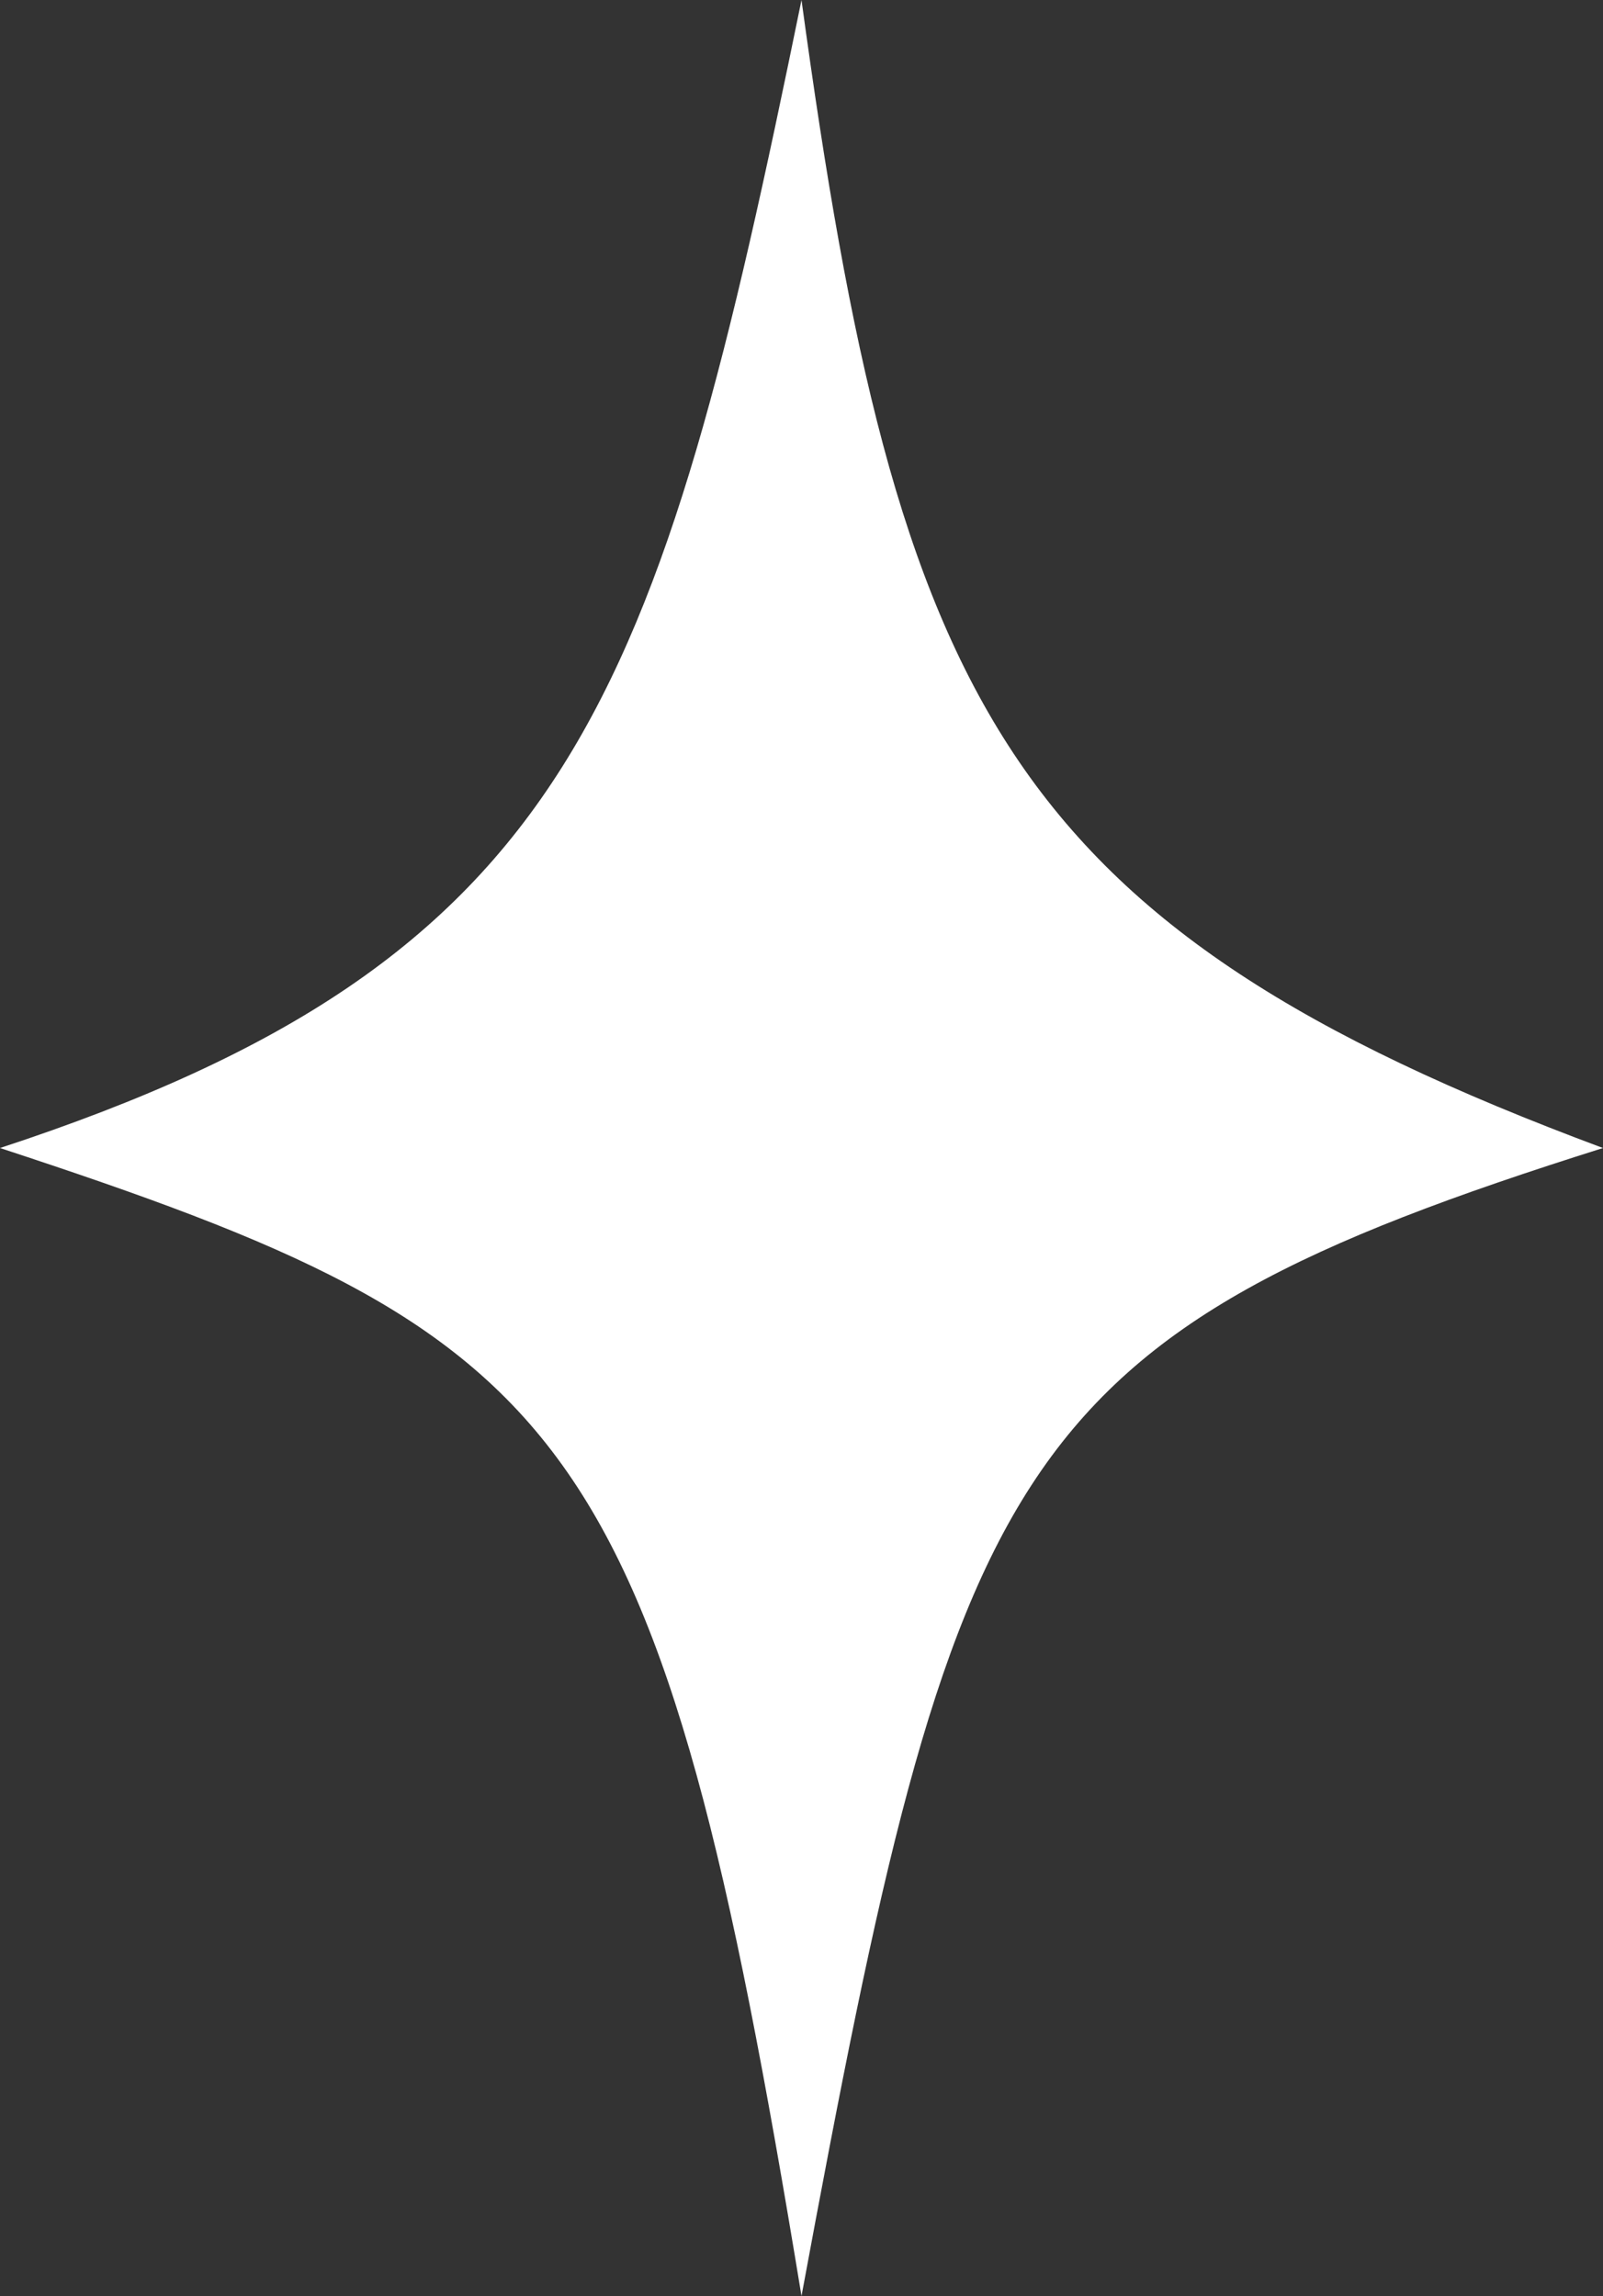
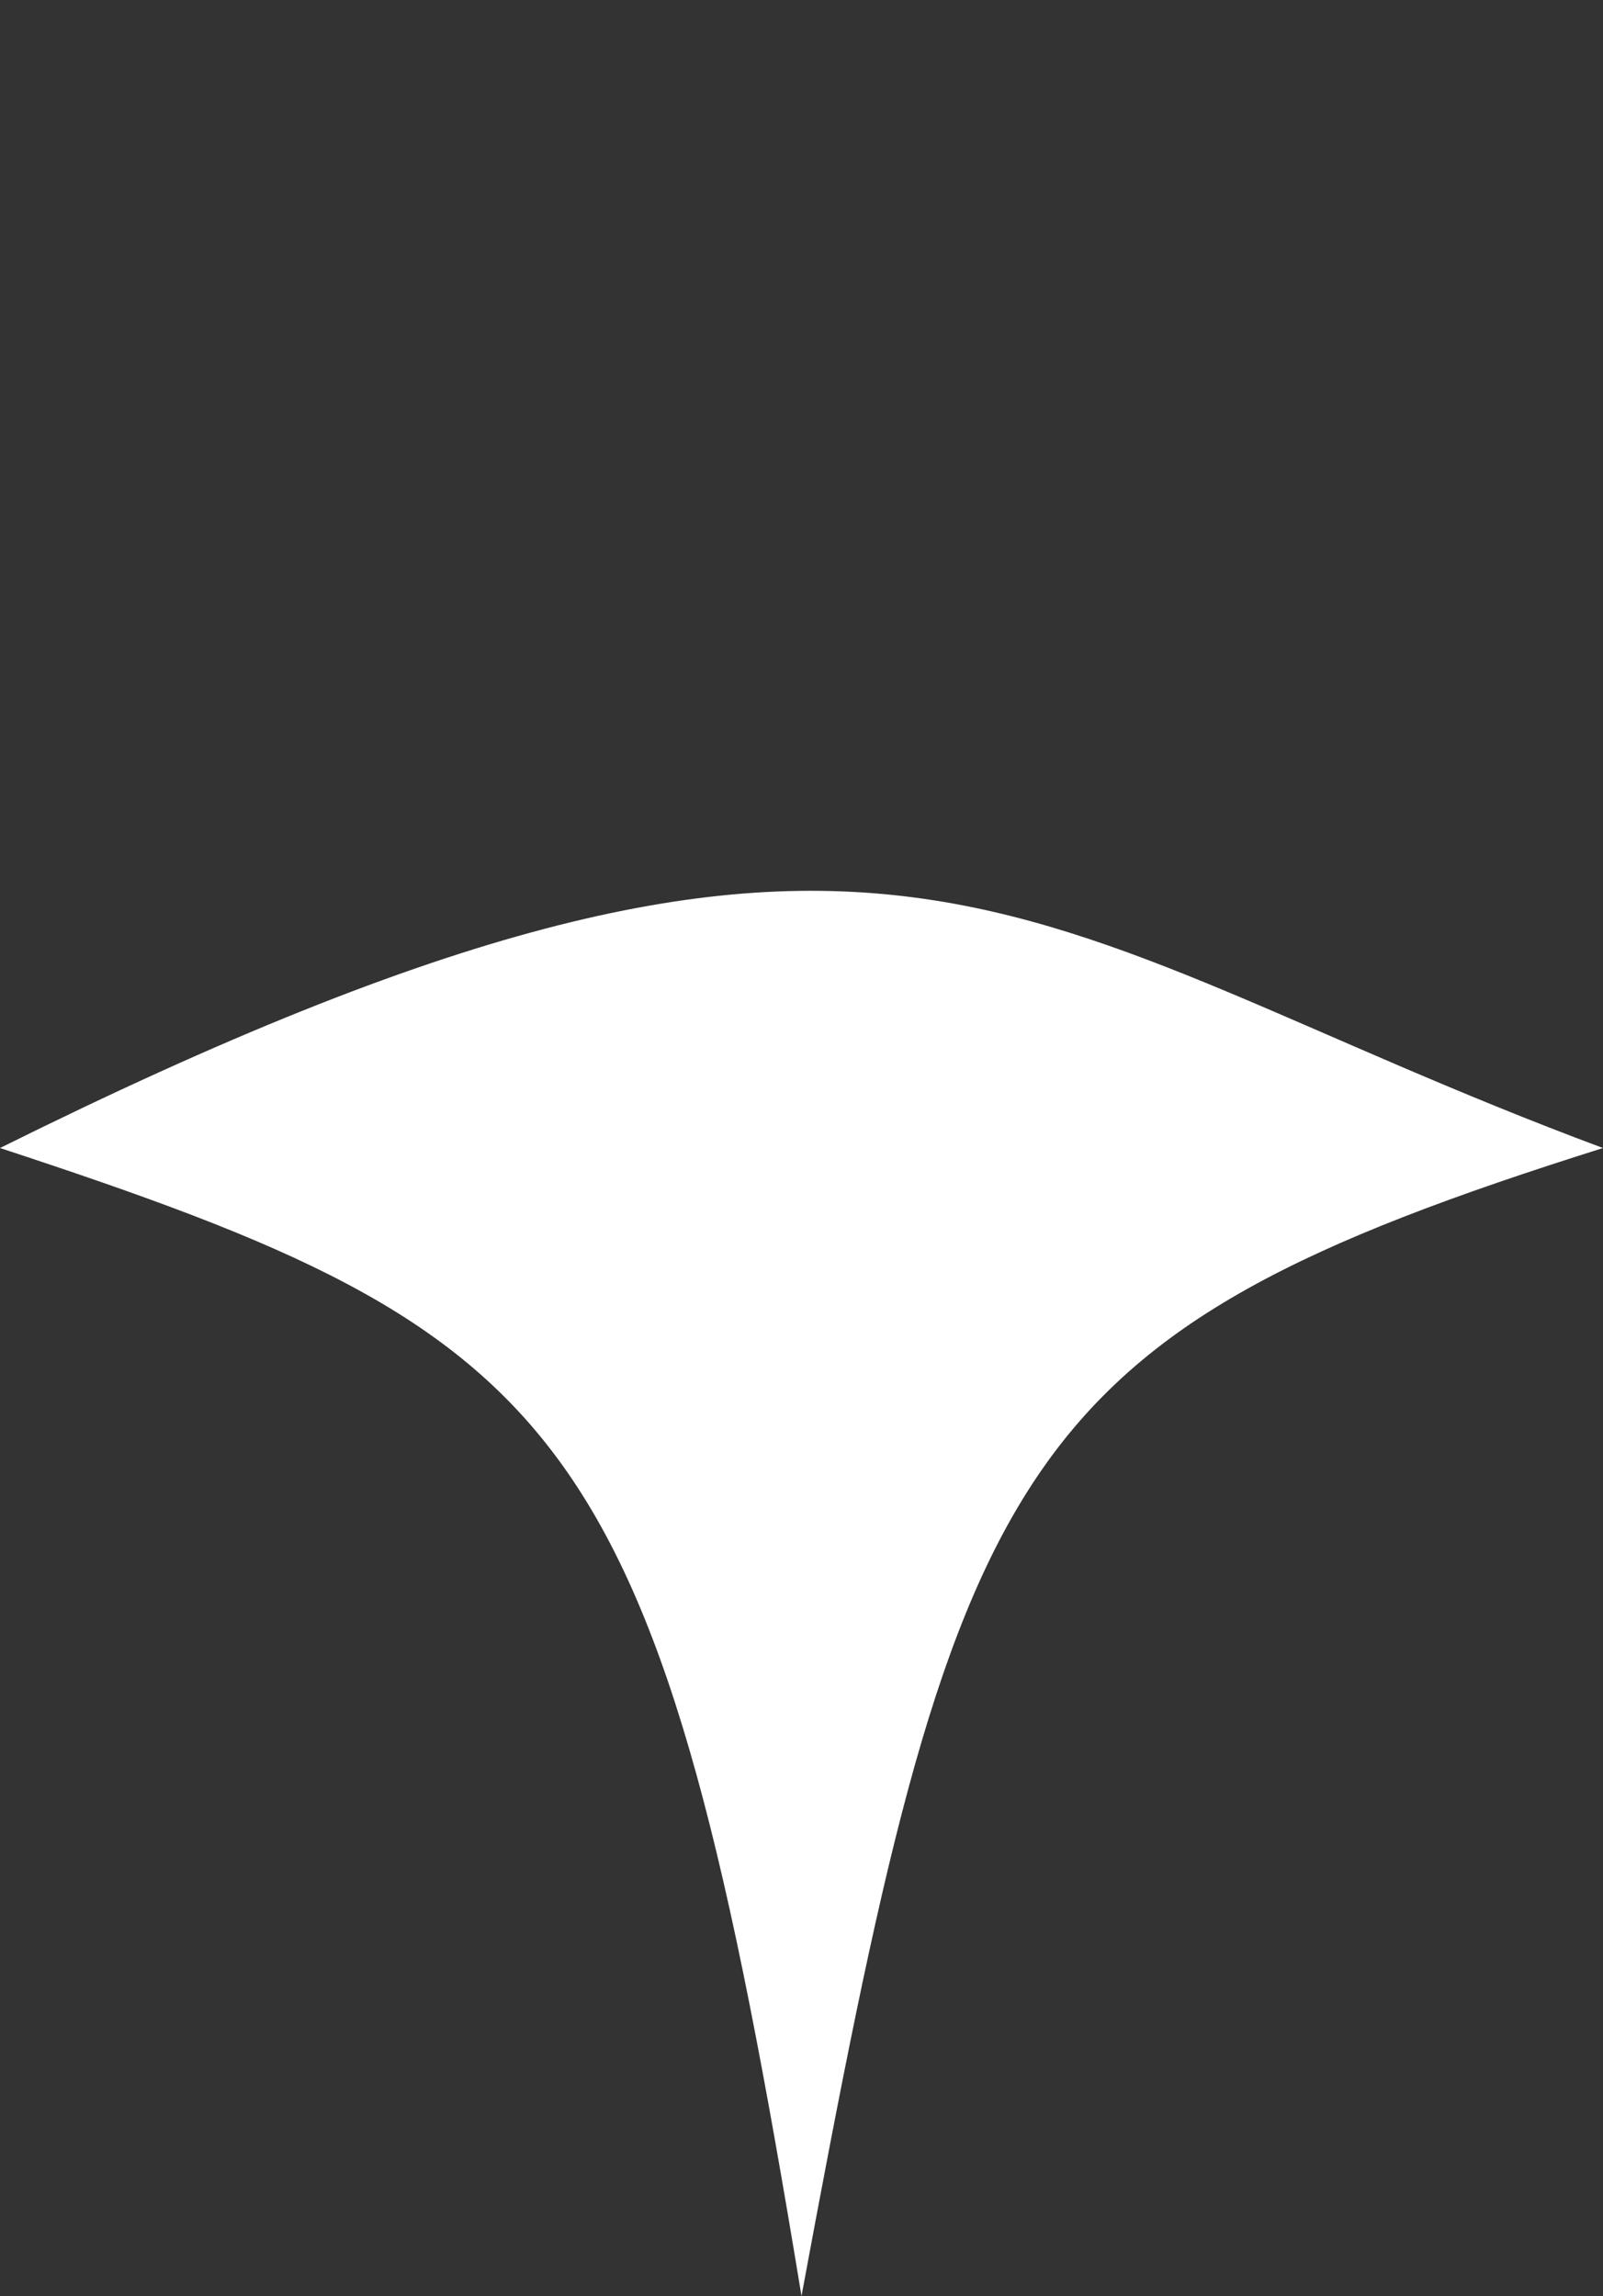
<svg xmlns="http://www.w3.org/2000/svg" width="37" height="53" viewBox="0 0 37 53" fill="none">
  <rect x="0" y="0" width="37" height="53" fill="#333333" stroke="none" />
-   <path d="M37 26.5C23.194 30.851 22.09 33.619 18.5 53C15.187 32.828 13.254 30.851 0 26.5C13.254 22.149 15.187 16.216 18.5 0C20.709 16.216 23.194 21.358 37 26.5Z" fill="white" />
+   <path d="M37 26.5C23.194 30.851 22.09 33.619 18.5 53C15.187 32.828 13.254 30.851 0 26.5C20.709 16.216 23.194 21.358 37 26.5Z" fill="white" />
</svg>